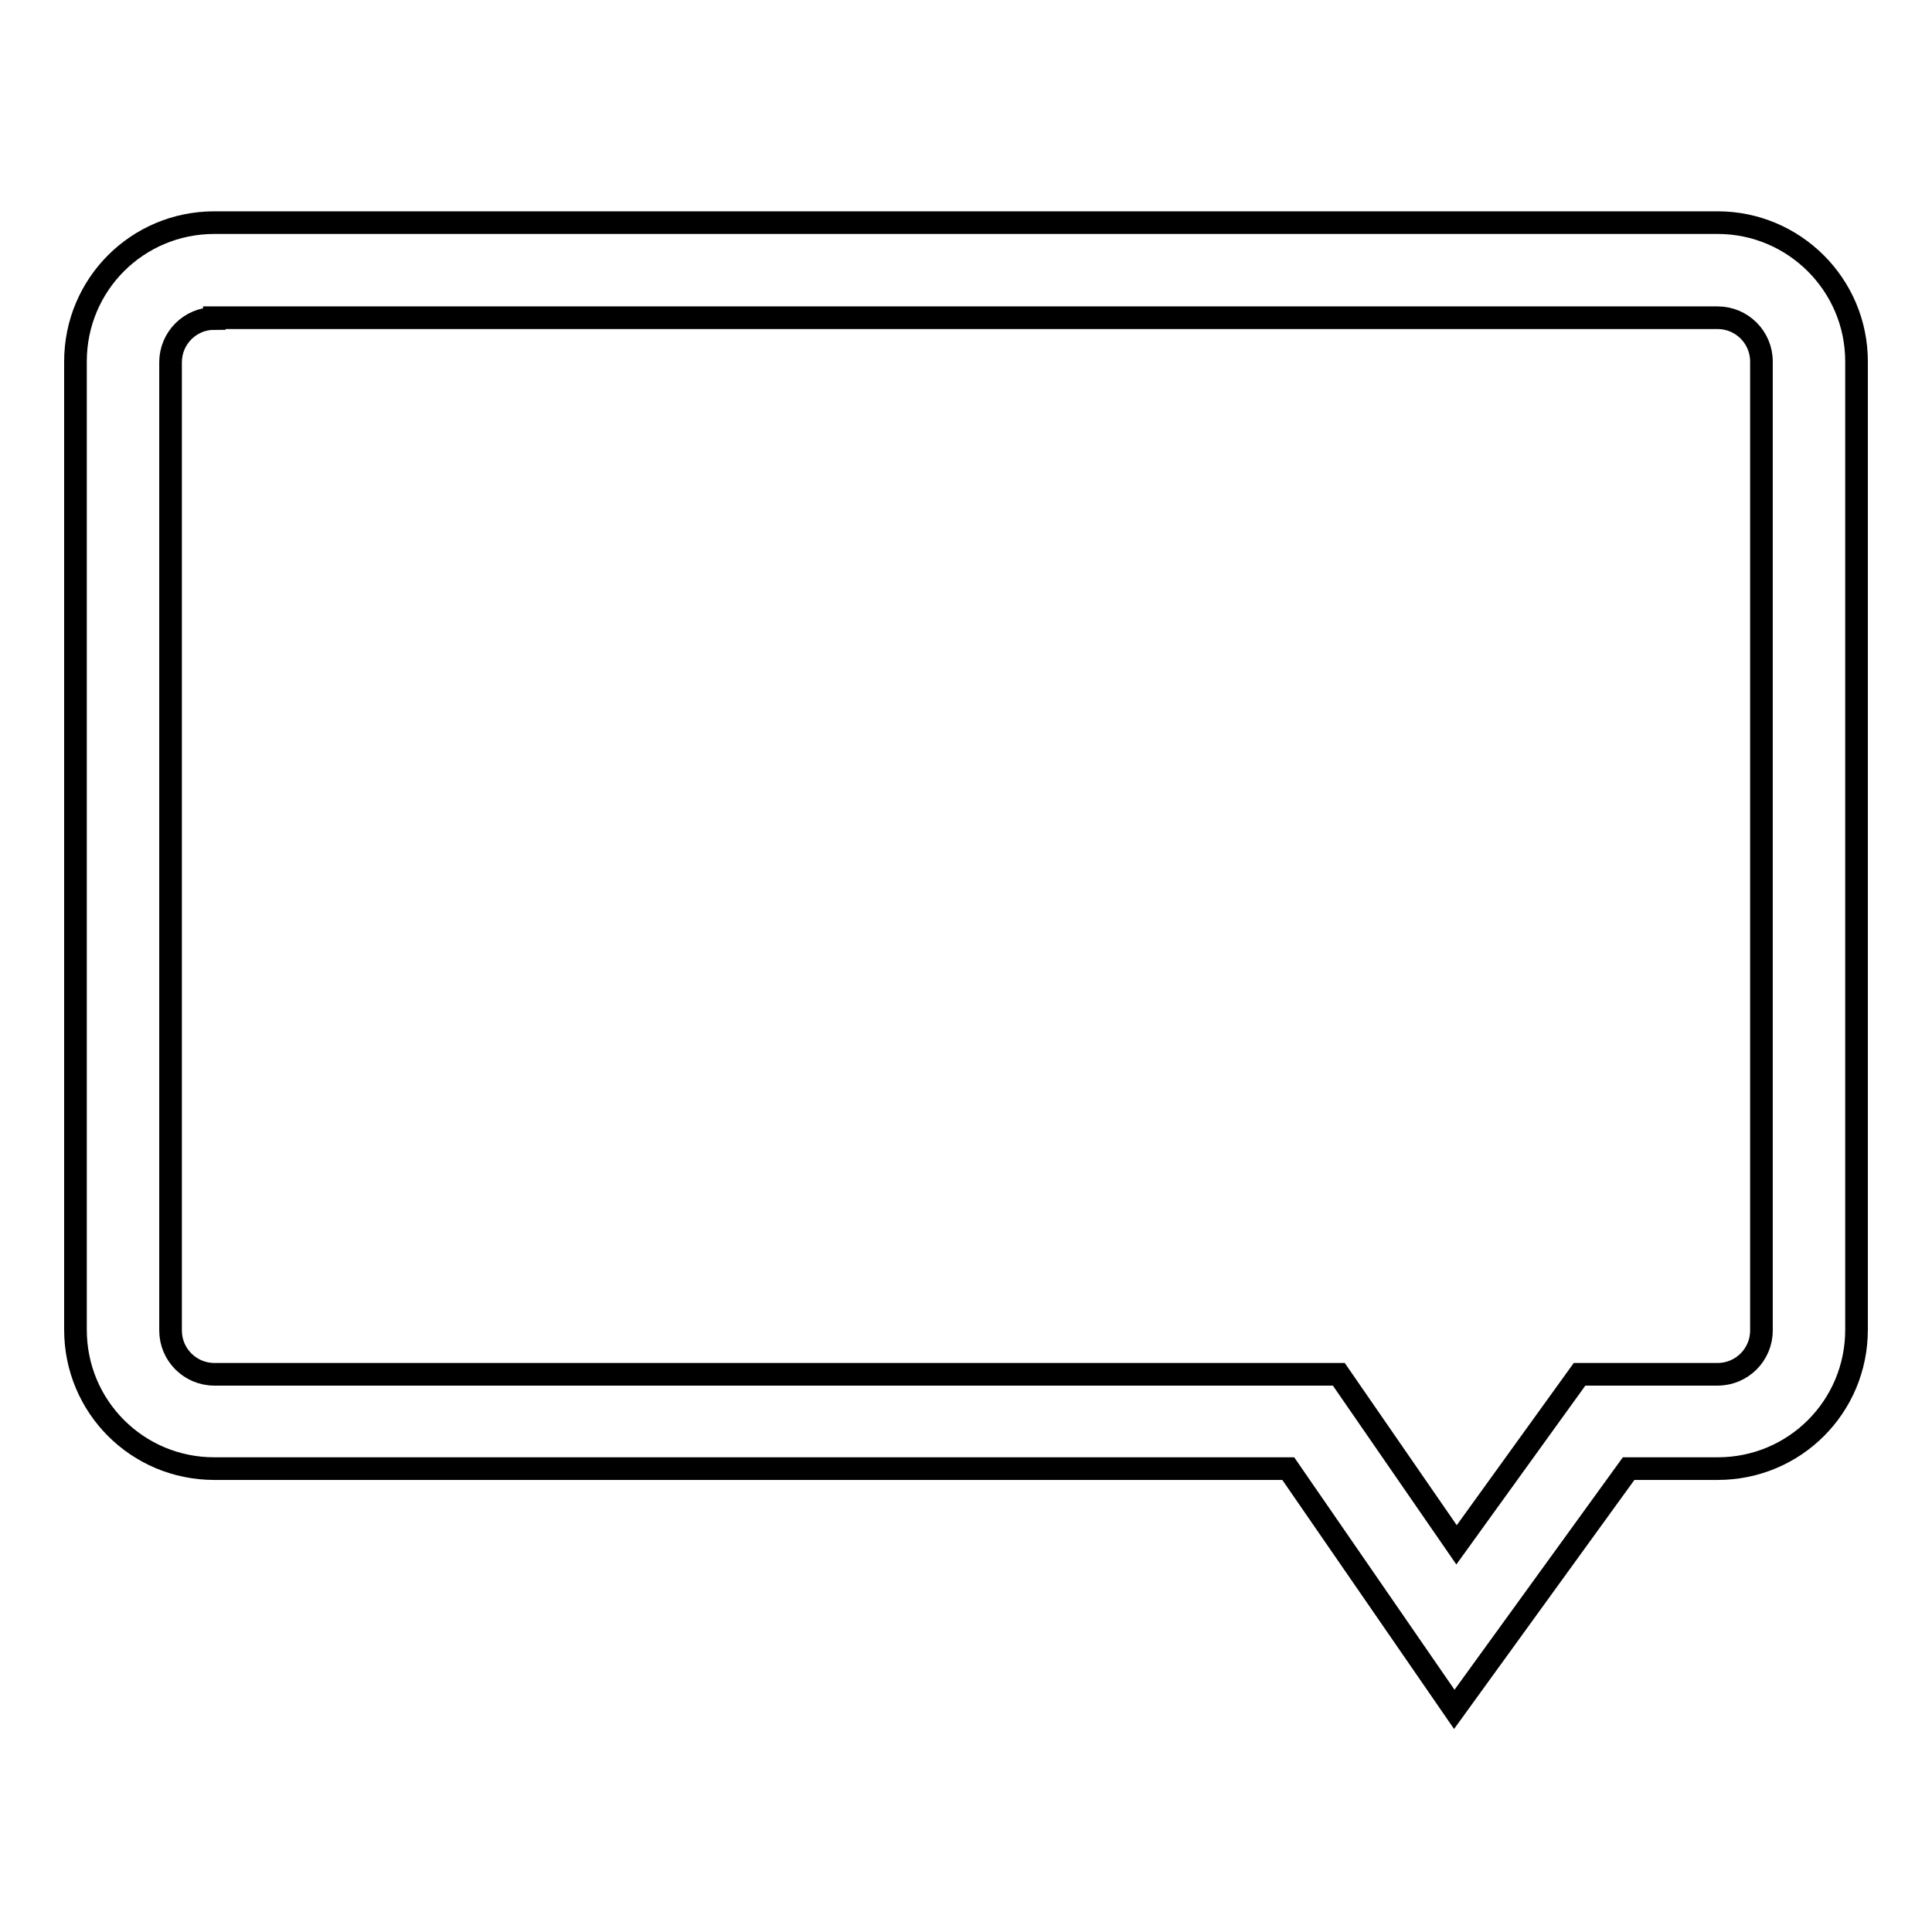
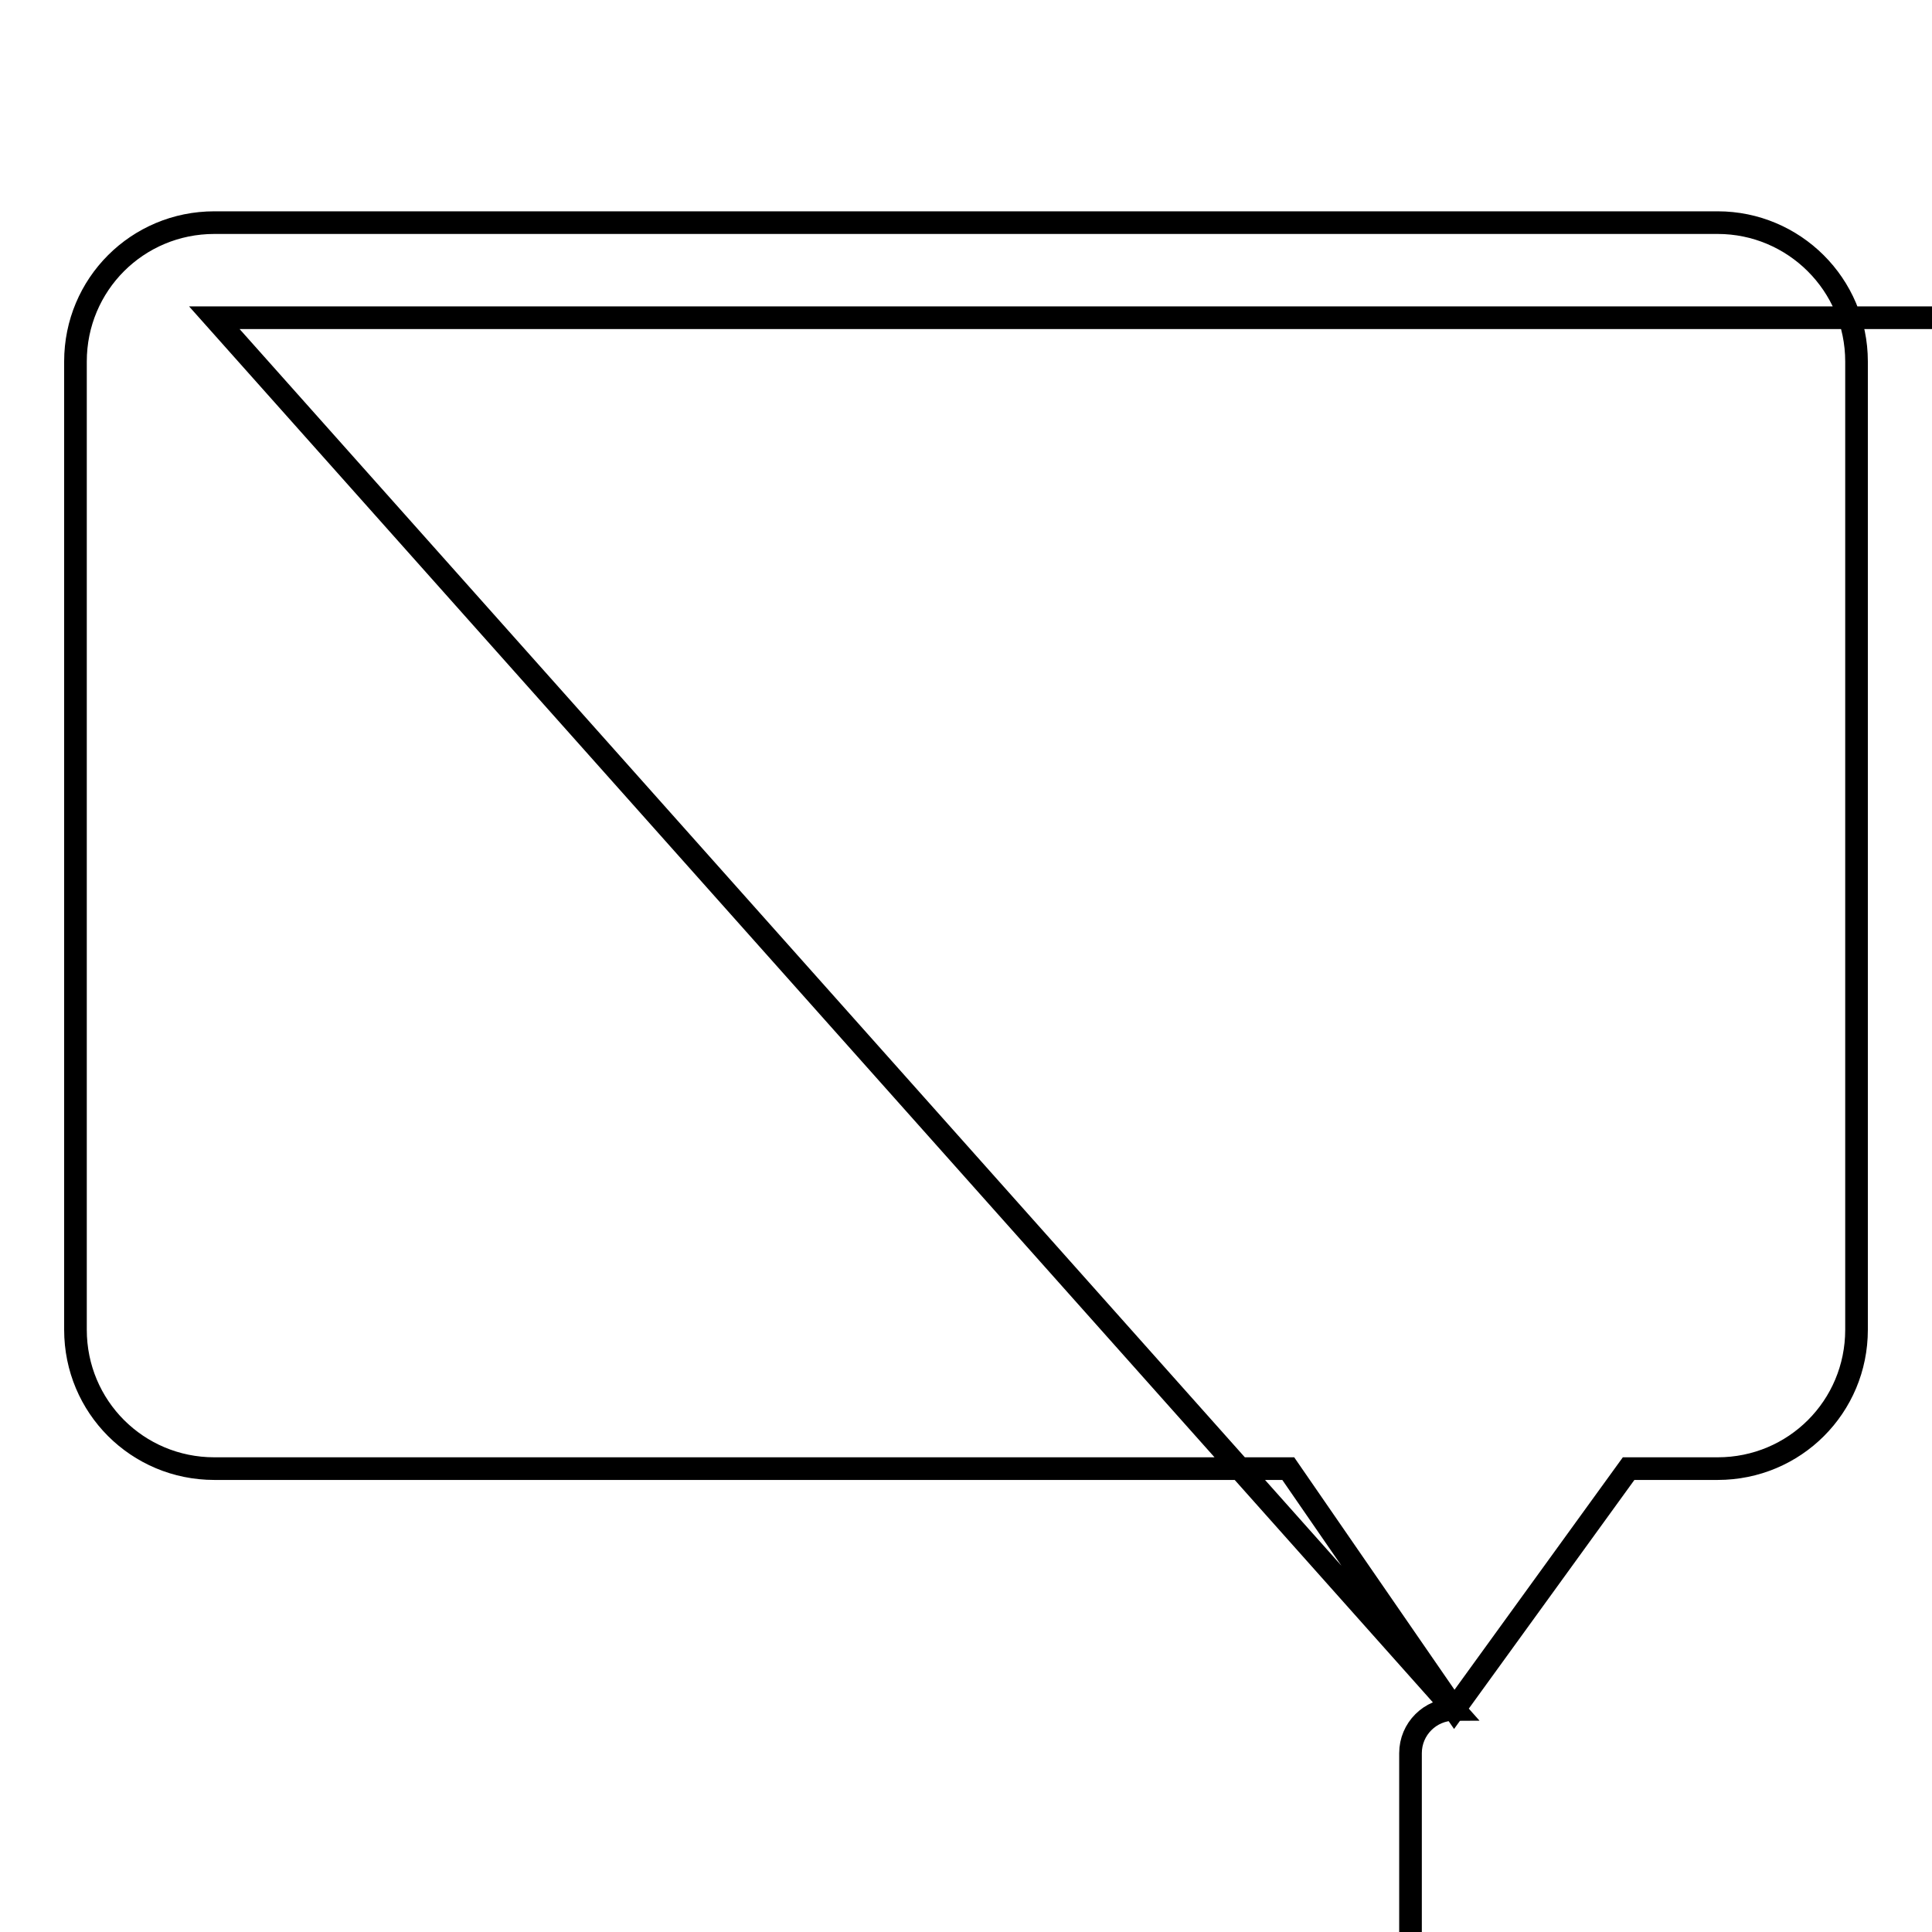
<svg xmlns="http://www.w3.org/2000/svg" version="1.1" x="0px" y="0px" viewBox="0 0 256 256" enable-background="new 0 0 256 256" xml:space="preserve">
  <g>
    <g>
-       <path stroke-width="3" fill-opacity="0" stroke="#000000" d="M192.7,226.5l-22-31.9H28.4c-10.2,0-18.4-8.2-18.4-18.4V47.9c0-10.2,8.2-18.4,18.4-18.4h199.2c10.1,0,18.4,8.2,18.4,18.4v128.3c0,10.2-8.2,18.4-18.4,18.4h-11.8L192.7,226.5z M28.4,42.2c-3.2,0-5.8,2.6-5.8,5.8v128.3c0,3.2,2.6,5.8,5.8,5.8h149l15.6,22.6l16.3-22.6h18.3c3.2,0,5.8-2.6,5.8-5.8V47.9c0-3.2-2.6-5.8-5.8-5.8H28.4z" />
+       <path stroke-width="3" fill-opacity="0" stroke="#000000" d="M192.7,226.5l-22-31.9H28.4c-10.2,0-18.4-8.2-18.4-18.4V47.9c0-10.2,8.2-18.4,18.4-18.4h199.2c10.1,0,18.4,8.2,18.4,18.4v128.3c0,10.2-8.2,18.4-18.4,18.4h-11.8L192.7,226.5z c-3.2,0-5.8,2.6-5.8,5.8v128.3c0,3.2,2.6,5.8,5.8,5.8h149l15.6,22.6l16.3-22.6h18.3c3.2,0,5.8-2.6,5.8-5.8V47.9c0-3.2-2.6-5.8-5.8-5.8H28.4z" />
    </g>
  </g>
</svg>